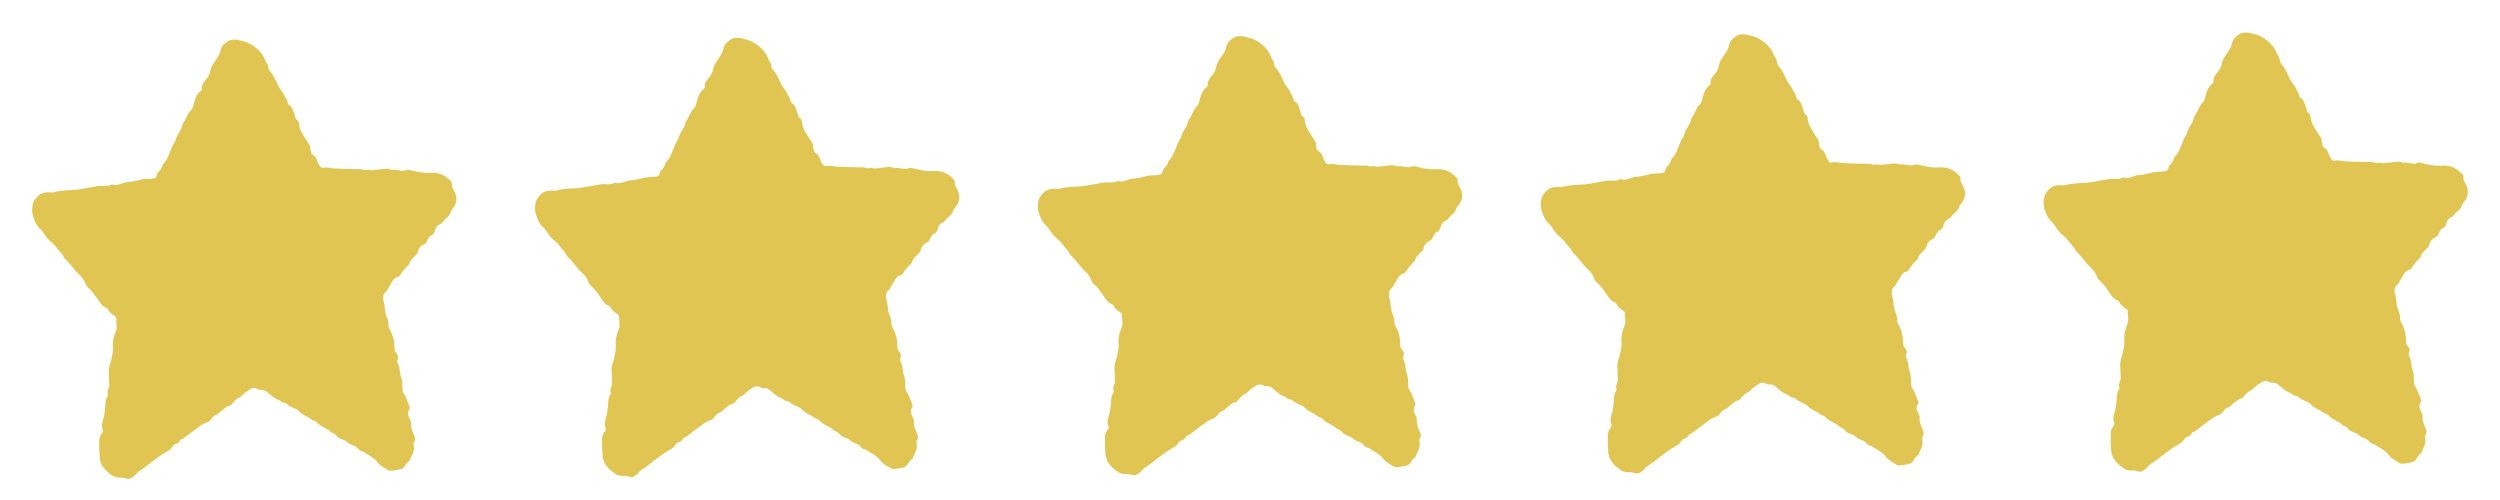
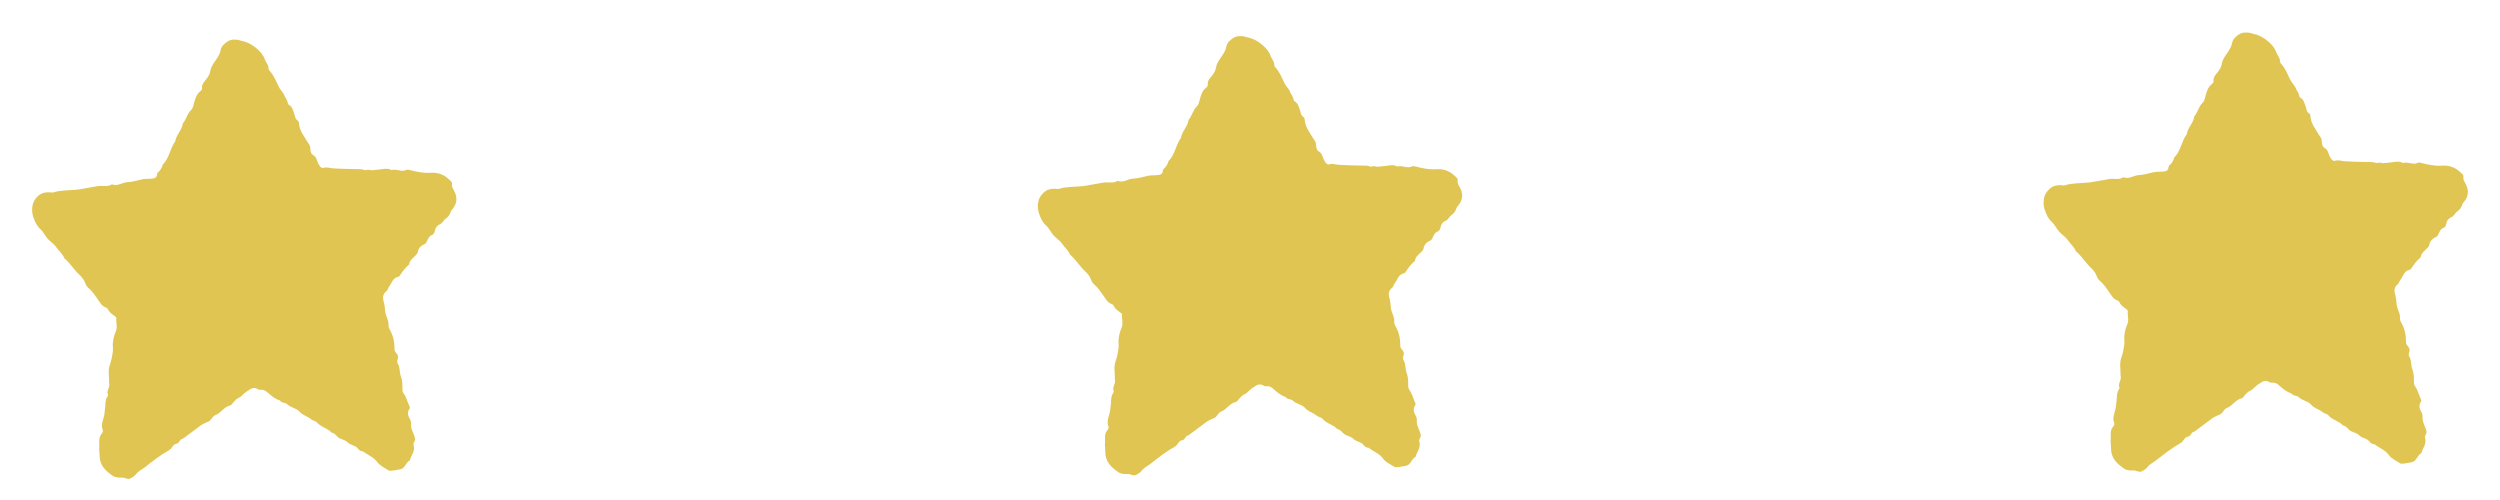
<svg xmlns="http://www.w3.org/2000/svg" width="65" height="13" viewBox="0 0 65 13" fill="none">
  <path d="M2.581 11.65C2.581 11.592 2.581 11.536 2.581 11.478C2.581 11.402 2.591 11.333 2.646 11.273C2.666 11.252 2.683 11.207 2.673 11.184C2.609 11.034 2.698 10.902 2.715 10.761C2.723 10.697 2.732 10.632 2.737 10.568C2.742 10.479 2.737 10.388 2.794 10.31C2.802 10.298 2.814 10.275 2.809 10.265C2.758 10.163 2.861 10.079 2.841 9.98C2.832 9.94 2.837 9.899 2.836 9.857C2.834 9.768 2.82 9.677 2.832 9.588C2.844 9.5 2.884 9.416 2.901 9.328C2.919 9.233 2.944 9.133 2.936 9.039C2.921 8.887 2.955 8.747 3.013 8.611C3.062 8.497 3.01 8.385 3.025 8.273C3.027 8.256 3.001 8.23 2.981 8.216C2.914 8.168 2.844 8.125 2.809 8.044C2.8 8.025 2.777 8.003 2.755 7.997C2.643 7.959 2.596 7.858 2.535 7.772C2.465 7.673 2.398 7.57 2.302 7.489C2.267 7.458 2.235 7.415 2.22 7.37C2.189 7.283 2.138 7.213 2.07 7.15C1.924 7.017 1.825 6.841 1.672 6.713C1.632 6.602 1.535 6.532 1.471 6.437C1.411 6.346 1.317 6.291 1.245 6.214C1.173 6.136 1.131 6.028 1.052 5.959C0.953 5.871 0.91 5.764 0.868 5.648C0.832 5.551 0.829 5.457 0.843 5.359C0.856 5.258 0.903 5.181 0.978 5.106C1.069 5.017 1.171 4.997 1.285 4.999C1.317 4.999 1.354 5.012 1.382 5.004C1.588 4.938 1.805 4.953 2.016 4.93C2.153 4.913 2.287 4.88 2.425 4.86C2.489 4.85 2.554 4.832 2.619 4.834C2.718 4.834 2.819 4.855 2.909 4.792C3.055 4.855 3.177 4.741 3.315 4.736C3.444 4.731 3.571 4.69 3.7 4.662C3.769 4.647 3.841 4.654 3.913 4.647C4.002 4.639 4.078 4.64 4.086 4.521C4.088 4.488 4.138 4.46 4.161 4.427C4.185 4.394 4.203 4.359 4.22 4.323C4.227 4.308 4.223 4.287 4.233 4.277C4.406 4.11 4.418 3.859 4.557 3.675C4.58 3.503 4.735 3.383 4.753 3.209C4.845 3.104 4.865 2.956 4.969 2.859C5.013 2.818 5.023 2.761 5.038 2.705C5.072 2.58 5.102 2.451 5.217 2.365C5.236 2.352 5.254 2.322 5.253 2.302C5.239 2.19 5.311 2.124 5.373 2.046C5.417 1.99 5.457 1.919 5.467 1.849C5.481 1.753 5.529 1.684 5.579 1.608C5.642 1.514 5.714 1.426 5.735 1.306C5.755 1.197 5.844 1.121 5.937 1.066C6.005 1.026 6.092 1.026 6.173 1.035C6.213 1.038 6.252 1.059 6.292 1.066C6.434 1.092 6.552 1.159 6.662 1.251C6.765 1.337 6.845 1.426 6.89 1.555C6.917 1.63 6.986 1.687 6.981 1.777C6.981 1.798 6.993 1.825 7.009 1.841C7.125 1.963 7.18 2.119 7.252 2.264C7.293 2.343 7.365 2.401 7.397 2.487C7.418 2.547 7.47 2.595 7.479 2.664C7.482 2.687 7.494 2.717 7.512 2.727C7.603 2.775 7.616 2.869 7.648 2.95C7.675 3.016 7.668 3.095 7.745 3.138C7.762 3.147 7.772 3.18 7.774 3.203C7.782 3.393 7.903 3.533 7.992 3.687C8.008 3.715 8.032 3.74 8.047 3.768C8.092 3.852 8.04 3.973 8.146 4.034C8.243 4.09 8.238 4.202 8.293 4.282C8.307 4.302 8.317 4.326 8.335 4.341C8.352 4.356 8.382 4.374 8.399 4.368C8.491 4.335 8.578 4.371 8.667 4.378C8.848 4.391 9.031 4.391 9.214 4.396C9.272 4.396 9.329 4.396 9.388 4.399C9.436 4.404 9.492 4.435 9.53 4.419C9.586 4.397 9.626 4.432 9.673 4.427C9.737 4.421 9.802 4.416 9.866 4.407C9.971 4.394 10.079 4.364 10.181 4.422C10.308 4.379 10.437 4.485 10.566 4.417C10.59 4.404 10.63 4.414 10.66 4.422C10.834 4.467 11.007 4.505 11.193 4.492C11.371 4.478 11.535 4.531 11.669 4.66C11.711 4.701 11.76 4.726 11.75 4.796C11.741 4.855 11.775 4.903 11.803 4.954C11.896 5.12 11.89 5.282 11.768 5.432C11.753 5.452 11.731 5.47 11.725 5.491C11.699 5.572 11.661 5.637 11.587 5.686C11.528 5.726 11.51 5.804 11.431 5.835C11.364 5.862 11.316 5.928 11.304 6.007C11.295 6.06 11.267 6.099 11.217 6.118C11.163 6.138 11.146 6.184 11.121 6.225C11.096 6.266 11.093 6.319 11.041 6.344C10.945 6.387 10.878 6.451 10.861 6.561C10.858 6.582 10.838 6.604 10.823 6.622C10.754 6.701 10.653 6.757 10.638 6.875C10.538 6.96 10.459 7.063 10.39 7.174C10.382 7.185 10.365 7.197 10.35 7.198C10.207 7.226 10.187 7.367 10.114 7.456C10.087 7.489 10.08 7.549 10.04 7.578C9.954 7.645 9.946 7.739 9.971 7.823C10 7.919 10.008 8.015 10.016 8.112C10.02 8.152 10.037 8.192 10.05 8.23C10.079 8.306 10.11 8.38 10.102 8.466C10.099 8.496 10.11 8.53 10.127 8.558C10.218 8.71 10.256 8.874 10.258 9.049C10.258 9.057 10.258 9.066 10.258 9.074C10.248 9.157 10.34 9.191 10.35 9.269C10.358 9.333 10.301 9.391 10.345 9.459C10.405 9.556 10.383 9.679 10.422 9.783C10.464 9.894 10.466 10.006 10.464 10.118C10.464 10.161 10.469 10.194 10.496 10.231C10.573 10.336 10.596 10.469 10.655 10.583C10.66 10.594 10.655 10.616 10.647 10.627C10.581 10.723 10.608 10.816 10.66 10.902C10.687 10.948 10.692 10.986 10.687 11.039C10.682 11.12 10.717 11.196 10.747 11.272C10.777 11.345 10.823 11.422 10.759 11.505C10.747 11.521 10.747 11.554 10.754 11.576C10.801 11.728 10.689 11.84 10.655 11.971C10.576 12.009 10.553 12.095 10.498 12.151C10.476 12.174 10.444 12.194 10.414 12.2C10.333 12.219 10.251 12.23 10.169 12.24C10.146 12.243 10.117 12.24 10.099 12.227C9.996 12.161 9.882 12.114 9.805 12.009C9.713 11.882 9.555 11.827 9.431 11.733C9.333 11.738 9.306 11.635 9.232 11.602C9.165 11.572 9.084 11.549 9.036 11.5C8.962 11.424 8.85 11.429 8.778 11.358C8.731 11.311 8.691 11.257 8.618 11.247C8.516 11.128 8.342 11.107 8.24 10.983C8.206 10.943 8.132 10.938 8.09 10.902C7.997 10.822 7.869 10.799 7.784 10.7C7.705 10.609 7.559 10.599 7.47 10.512C7.417 10.459 7.321 10.485 7.277 10.412C7.155 10.374 7.06 10.295 6.969 10.214C6.917 10.168 6.872 10.13 6.796 10.135C6.765 10.136 6.728 10.135 6.701 10.117C6.625 10.07 6.557 10.085 6.491 10.128C6.429 10.168 6.366 10.209 6.315 10.262C6.28 10.298 6.248 10.326 6.2 10.346C6.156 10.364 6.123 10.406 6.087 10.439C6.052 10.472 6.024 10.533 5.985 10.541C5.821 10.576 5.749 10.738 5.601 10.793C5.519 10.822 5.497 10.926 5.427 10.958C5.352 10.991 5.274 11.019 5.209 11.069C5.058 11.182 4.907 11.295 4.756 11.407C4.669 11.412 4.671 11.526 4.589 11.538C4.513 11.548 4.487 11.614 4.446 11.665C4.431 11.683 4.408 11.696 4.388 11.71C4.165 11.834 3.969 11.991 3.769 12.148C3.692 12.207 3.6 12.245 3.538 12.328C3.499 12.377 3.439 12.414 3.382 12.442C3.317 12.473 3.253 12.417 3.189 12.417C3.099 12.417 3.012 12.424 2.933 12.371C2.742 12.243 2.587 12.093 2.589 11.842C2.589 11.776 2.581 11.711 2.576 11.645C2.579 11.645 2.581 11.645 2.584 11.645L2.581 11.65Z" fill="#E0C553" />
-   <path d="M15.655 11.604C15.655 11.546 15.655 11.49 15.655 11.432C15.655 11.356 15.665 11.287 15.721 11.227C15.741 11.206 15.758 11.161 15.747 11.138C15.684 10.988 15.773 10.856 15.789 10.715C15.798 10.651 15.806 10.586 15.811 10.522C15.816 10.433 15.811 10.342 15.868 10.264C15.877 10.252 15.888 10.229 15.883 10.22C15.833 10.117 15.935 10.033 15.915 9.934C15.907 9.894 15.912 9.853 15.91 9.811C15.908 9.722 15.895 9.631 15.907 9.542C15.918 9.454 15.959 9.37 15.975 9.283C15.994 9.187 16.019 9.088 16.011 8.993C15.995 8.841 16.029 8.701 16.088 8.565C16.136 8.451 16.084 8.339 16.099 8.227C16.101 8.21 16.076 8.184 16.056 8.17C15.989 8.123 15.918 8.08 15.883 7.999C15.875 7.979 15.851 7.957 15.83 7.951C15.717 7.913 15.67 7.812 15.61 7.726C15.54 7.627 15.473 7.524 15.377 7.443C15.342 7.412 15.31 7.369 15.295 7.324C15.263 7.237 15.213 7.167 15.144 7.105C14.998 6.971 14.899 6.796 14.747 6.667C14.707 6.556 14.609 6.487 14.546 6.391C14.485 6.3 14.391 6.245 14.319 6.168C14.247 6.09 14.205 5.983 14.127 5.913C14.028 5.826 13.984 5.718 13.942 5.602C13.907 5.505 13.904 5.411 13.917 5.313C13.93 5.212 13.977 5.135 14.053 5.06C14.143 4.971 14.245 4.951 14.36 4.953C14.391 4.953 14.428 4.966 14.457 4.958C14.663 4.892 14.879 4.907 15.09 4.884C15.228 4.867 15.362 4.834 15.499 4.814C15.563 4.804 15.628 4.786 15.694 4.788C15.793 4.788 15.893 4.809 15.984 4.746C16.13 4.809 16.252 4.695 16.389 4.69C16.518 4.685 16.646 4.644 16.775 4.616C16.844 4.601 16.916 4.608 16.988 4.601C17.077 4.593 17.152 4.594 17.16 4.475C17.162 4.442 17.212 4.414 17.236 4.381C17.259 4.348 17.278 4.314 17.295 4.277C17.301 4.262 17.298 4.241 17.308 4.231C17.481 4.064 17.492 3.813 17.631 3.629C17.655 3.458 17.809 3.337 17.828 3.163C17.92 3.058 17.94 2.911 18.044 2.813C18.087 2.772 18.098 2.716 18.113 2.659C18.146 2.534 18.176 2.405 18.292 2.319C18.31 2.306 18.329 2.276 18.327 2.256C18.314 2.144 18.386 2.078 18.448 2C18.491 1.944 18.532 1.873 18.542 1.803C18.555 1.708 18.604 1.638 18.654 1.562C18.716 1.468 18.788 1.38 18.81 1.26C18.83 1.151 18.919 1.075 19.011 1.02C19.08 0.98 19.167 0.98 19.247 0.989C19.288 0.992 19.326 1.014 19.366 1.02C19.509 1.047 19.626 1.113 19.737 1.205C19.839 1.291 19.919 1.38 19.965 1.509C19.992 1.584 20.06 1.641 20.055 1.731C20.055 1.752 20.067 1.779 20.084 1.795C20.2 1.917 20.255 2.073 20.327 2.218C20.367 2.298 20.439 2.355 20.471 2.441C20.493 2.501 20.545 2.549 20.553 2.618C20.556 2.641 20.568 2.671 20.587 2.681C20.677 2.729 20.691 2.823 20.722 2.904C20.749 2.97 20.743 3.049 20.82 3.092C20.836 3.101 20.846 3.134 20.848 3.157C20.857 3.347 20.977 3.487 21.066 3.641C21.083 3.669 21.106 3.694 21.121 3.722C21.167 3.806 21.115 3.927 21.22 3.988C21.317 4.044 21.312 4.157 21.368 4.236C21.381 4.256 21.391 4.28 21.41 4.295C21.426 4.31 21.457 4.328 21.473 4.322C21.566 4.289 21.653 4.325 21.742 4.332C21.923 4.345 22.105 4.345 22.288 4.35C22.347 4.35 22.404 4.35 22.462 4.353C22.511 4.358 22.566 4.39 22.605 4.373C22.66 4.352 22.7 4.386 22.747 4.381C22.811 4.375 22.876 4.37 22.94 4.361C23.046 4.348 23.153 4.318 23.255 4.376C23.383 4.333 23.512 4.439 23.641 4.371C23.664 4.358 23.704 4.368 23.735 4.376C23.909 4.421 24.082 4.459 24.268 4.446C24.445 4.433 24.61 4.485 24.744 4.614C24.786 4.656 24.834 4.68 24.824 4.75C24.816 4.809 24.849 4.857 24.878 4.908C24.97 5.074 24.965 5.236 24.843 5.386C24.828 5.406 24.806 5.424 24.799 5.445C24.774 5.526 24.735 5.591 24.662 5.64C24.603 5.68 24.584 5.758 24.506 5.789C24.439 5.816 24.39 5.882 24.378 5.961C24.37 6.014 24.341 6.054 24.291 6.072C24.238 6.092 24.221 6.138 24.196 6.179C24.17 6.22 24.167 6.273 24.115 6.298C24.02 6.341 23.953 6.406 23.936 6.515C23.932 6.536 23.912 6.558 23.897 6.576C23.828 6.655 23.728 6.711 23.713 6.829C23.612 6.915 23.534 7.017 23.465 7.128C23.456 7.139 23.44 7.151 23.424 7.152C23.282 7.181 23.262 7.321 23.188 7.41C23.161 7.443 23.155 7.503 23.114 7.533C23.029 7.599 23.02 7.693 23.046 7.777C23.074 7.873 23.082 7.969 23.091 8.066C23.094 8.106 23.111 8.146 23.125 8.184C23.153 8.26 23.185 8.334 23.176 8.42C23.173 8.45 23.185 8.484 23.202 8.512C23.292 8.665 23.331 8.828 23.332 9.003C23.332 9.012 23.332 9.02 23.332 9.028C23.322 9.111 23.414 9.145 23.424 9.223C23.433 9.287 23.376 9.345 23.419 9.413C23.48 9.511 23.458 9.633 23.497 9.737C23.538 9.848 23.54 9.96 23.538 10.072C23.538 10.115 23.544 10.148 23.57 10.185C23.647 10.291 23.671 10.423 23.73 10.537C23.735 10.548 23.73 10.57 23.721 10.581C23.656 10.677 23.683 10.77 23.735 10.856C23.761 10.902 23.766 10.94 23.761 10.993C23.756 11.074 23.792 11.15 23.822 11.226C23.852 11.299 23.897 11.376 23.834 11.459C23.822 11.475 23.822 11.508 23.828 11.53C23.875 11.682 23.763 11.794 23.73 11.925C23.651 11.963 23.627 12.049 23.572 12.105C23.55 12.128 23.518 12.148 23.488 12.155C23.408 12.173 23.326 12.184 23.244 12.194C23.22 12.197 23.192 12.194 23.173 12.181C23.071 12.115 22.957 12.069 22.88 11.963C22.788 11.836 22.63 11.781 22.506 11.687C22.407 11.692 22.38 11.589 22.306 11.556C22.239 11.527 22.159 11.504 22.11 11.454C22.037 11.378 21.924 11.383 21.852 11.312C21.805 11.265 21.765 11.211 21.693 11.201C21.591 11.082 21.416 11.061 21.314 10.937C21.281 10.897 21.207 10.892 21.165 10.856C21.071 10.776 20.944 10.753 20.858 10.654C20.779 10.563 20.634 10.553 20.545 10.466C20.491 10.413 20.396 10.439 20.352 10.367C20.23 10.329 20.134 10.249 20.044 10.168C19.992 10.122 19.946 10.084 19.871 10.089C19.839 10.091 19.802 10.089 19.775 10.071C19.7 10.024 19.631 10.039 19.566 10.082C19.504 10.122 19.44 10.163 19.39 10.216C19.355 10.252 19.323 10.281 19.274 10.3C19.231 10.319 19.197 10.36 19.162 10.393C19.127 10.426 19.098 10.487 19.06 10.495C18.895 10.53 18.823 10.692 18.676 10.747C18.594 10.776 18.572 10.88 18.502 10.912C18.426 10.945 18.349 10.973 18.284 11.023C18.133 11.137 17.982 11.249 17.831 11.361C17.744 11.366 17.745 11.48 17.663 11.492C17.588 11.502 17.561 11.568 17.521 11.619C17.506 11.637 17.482 11.65 17.462 11.664C17.239 11.788 17.043 11.945 16.844 12.102C16.767 12.161 16.674 12.199 16.612 12.282C16.574 12.331 16.514 12.368 16.456 12.396C16.391 12.427 16.327 12.371 16.264 12.371C16.173 12.371 16.086 12.378 16.007 12.325C15.816 12.197 15.662 12.047 15.664 11.796C15.664 11.73 15.655 11.665 15.65 11.599C15.654 11.599 15.655 11.599 15.659 11.599L15.655 11.604Z" fill="#E0C553" />
  <path d="M28.73 11.558C28.73 11.501 28.73 11.444 28.73 11.386C28.73 11.31 28.74 11.241 28.795 11.182C28.815 11.16 28.832 11.116 28.822 11.092C28.758 10.942 28.847 10.81 28.864 10.669C28.872 10.605 28.881 10.54 28.886 10.476C28.891 10.387 28.886 10.296 28.943 10.218C28.951 10.207 28.963 10.184 28.958 10.174C28.907 10.071 29.01 9.987 28.989 9.888C28.981 9.848 28.986 9.807 28.985 9.765C28.983 9.676 28.969 9.585 28.981 9.496C28.993 9.409 29.033 9.324 29.05 9.237C29.068 9.141 29.093 9.042 29.085 8.947C29.07 8.795 29.104 8.655 29.162 8.519C29.211 8.405 29.159 8.293 29.174 8.181C29.176 8.164 29.15 8.138 29.13 8.125C29.063 8.077 28.993 8.034 28.958 7.953C28.949 7.933 28.926 7.911 28.904 7.905C28.792 7.867 28.745 7.766 28.684 7.68C28.614 7.581 28.547 7.478 28.451 7.397C28.416 7.366 28.384 7.323 28.369 7.278C28.337 7.191 28.287 7.121 28.218 7.059C28.073 6.925 27.974 6.75 27.821 6.621C27.781 6.51 27.684 6.441 27.62 6.345C27.56 6.254 27.466 6.199 27.394 6.122C27.322 6.044 27.28 5.937 27.201 5.867C27.102 5.78 27.058 5.672 27.017 5.557C26.981 5.459 26.978 5.365 26.991 5.267C27.005 5.167 27.052 5.089 27.127 5.015C27.218 4.925 27.32 4.905 27.434 4.907C27.466 4.907 27.503 4.92 27.531 4.912C27.737 4.846 27.954 4.861 28.165 4.838C28.302 4.821 28.436 4.788 28.574 4.768C28.637 4.758 28.703 4.74 28.768 4.742C28.867 4.742 28.968 4.763 29.058 4.701C29.204 4.763 29.326 4.649 29.464 4.644C29.593 4.639 29.72 4.598 29.849 4.57C29.918 4.555 29.99 4.562 30.062 4.555C30.151 4.547 30.227 4.549 30.235 4.43C30.237 4.397 30.287 4.368 30.31 4.335C30.334 4.302 30.352 4.268 30.369 4.231C30.376 4.216 30.372 4.195 30.383 4.185C30.555 4.018 30.567 3.767 30.706 3.584C30.729 3.412 30.884 3.291 30.902 3.118C30.994 3.012 31.014 2.865 31.118 2.767C31.162 2.726 31.172 2.67 31.187 2.614C31.221 2.488 31.251 2.359 31.366 2.273C31.385 2.26 31.403 2.23 31.402 2.21C31.388 2.098 31.46 2.032 31.522 1.954C31.566 1.898 31.606 1.827 31.616 1.758C31.63 1.662 31.678 1.592 31.729 1.516C31.791 1.422 31.863 1.334 31.884 1.214C31.904 1.105 31.993 1.029 32.086 0.974C32.154 0.935 32.241 0.935 32.322 0.943C32.362 0.946 32.401 0.968 32.441 0.974C32.583 1.001 32.701 1.067 32.811 1.159C32.913 1.245 32.994 1.334 33.039 1.463C33.066 1.538 33.135 1.596 33.13 1.685C33.13 1.706 33.142 1.733 33.158 1.749C33.274 1.872 33.329 2.027 33.401 2.172C33.441 2.252 33.514 2.309 33.545 2.395C33.567 2.455 33.619 2.503 33.628 2.572C33.631 2.595 33.643 2.625 33.661 2.635C33.752 2.683 33.765 2.777 33.797 2.858C33.824 2.924 33.817 3.003 33.894 3.046C33.911 3.055 33.921 3.088 33.923 3.111C33.931 3.301 34.052 3.441 34.141 3.595C34.157 3.623 34.181 3.648 34.196 3.676C34.241 3.76 34.189 3.881 34.295 3.942C34.392 3.998 34.387 4.111 34.442 4.19C34.456 4.21 34.466 4.235 34.484 4.249C34.501 4.264 34.531 4.283 34.548 4.276C34.64 4.243 34.727 4.279 34.816 4.286C34.997 4.299 35.18 4.299 35.362 4.304C35.421 4.304 35.478 4.304 35.537 4.307C35.585 4.312 35.641 4.344 35.679 4.327C35.735 4.306 35.775 4.34 35.822 4.335C35.886 4.329 35.951 4.324 36.014 4.316C36.12 4.302 36.227 4.273 36.33 4.33C36.457 4.287 36.586 4.393 36.715 4.325C36.739 4.312 36.779 4.322 36.809 4.33C36.983 4.375 37.156 4.413 37.342 4.4C37.52 4.387 37.684 4.439 37.818 4.568C37.86 4.61 37.909 4.634 37.899 4.704C37.89 4.763 37.924 4.811 37.952 4.863C38.044 5.028 38.039 5.19 37.917 5.34C37.902 5.36 37.88 5.378 37.873 5.4C37.848 5.481 37.81 5.545 37.736 5.595C37.677 5.634 37.659 5.712 37.58 5.743C37.513 5.77 37.465 5.836 37.453 5.915C37.444 5.968 37.416 6.008 37.366 6.026C37.312 6.046 37.295 6.092 37.27 6.133C37.245 6.175 37.242 6.227 37.19 6.252C37.094 6.295 37.027 6.36 37.01 6.469C37.007 6.49 36.987 6.512 36.972 6.53C36.903 6.609 36.802 6.665 36.787 6.783C36.687 6.869 36.608 6.971 36.539 7.082C36.531 7.093 36.514 7.105 36.499 7.107C36.356 7.135 36.336 7.275 36.263 7.364C36.236 7.397 36.229 7.457 36.189 7.487C36.103 7.553 36.095 7.647 36.12 7.731C36.149 7.827 36.157 7.923 36.165 8.02C36.169 8.06 36.185 8.1 36.199 8.138C36.227 8.214 36.259 8.288 36.251 8.374C36.248 8.404 36.259 8.438 36.276 8.467C36.367 8.619 36.405 8.782 36.407 8.957C36.407 8.966 36.407 8.974 36.407 8.982C36.397 9.065 36.489 9.099 36.499 9.177C36.507 9.242 36.45 9.299 36.494 9.367C36.554 9.465 36.532 9.587 36.571 9.691C36.613 9.802 36.615 9.914 36.613 10.027C36.613 10.069 36.618 10.102 36.645 10.139C36.722 10.245 36.745 10.377 36.804 10.491C36.809 10.502 36.804 10.524 36.796 10.536C36.73 10.631 36.757 10.724 36.809 10.81C36.836 10.856 36.841 10.894 36.836 10.947C36.831 11.028 36.866 11.104 36.896 11.18C36.926 11.253 36.972 11.33 36.908 11.413C36.896 11.43 36.896 11.463 36.903 11.484C36.95 11.636 36.838 11.748 36.804 11.879C36.725 11.917 36.702 12.003 36.647 12.059C36.625 12.082 36.593 12.102 36.563 12.109C36.482 12.127 36.4 12.138 36.318 12.148C36.294 12.152 36.266 12.148 36.248 12.135C36.145 12.069 36.031 12.023 35.954 11.917C35.862 11.79 35.704 11.735 35.58 11.641C35.481 11.646 35.455 11.543 35.381 11.511C35.314 11.481 35.233 11.458 35.185 11.408C35.111 11.332 34.999 11.337 34.927 11.266C34.88 11.22 34.84 11.165 34.767 11.155C34.665 11.036 34.491 11.015 34.389 10.891C34.355 10.851 34.281 10.846 34.239 10.81C34.146 10.73 34.018 10.707 33.933 10.608C33.854 10.517 33.708 10.507 33.619 10.42C33.566 10.367 33.47 10.393 33.426 10.321C33.304 10.283 33.209 10.203 33.118 10.122C33.066 10.076 33.021 10.038 32.945 10.043C32.913 10.045 32.877 10.043 32.85 10.025C32.774 9.979 32.706 9.993 32.64 10.036C32.578 10.076 32.515 10.117 32.464 10.17C32.429 10.207 32.397 10.235 32.349 10.255C32.305 10.273 32.272 10.314 32.236 10.347C32.201 10.38 32.173 10.441 32.134 10.45C31.97 10.484 31.898 10.646 31.75 10.701C31.668 10.73 31.646 10.835 31.576 10.866C31.5 10.899 31.423 10.927 31.358 10.977C31.207 11.091 31.056 11.203 30.905 11.316C30.818 11.32 30.82 11.434 30.738 11.446C30.662 11.456 30.636 11.522 30.595 11.573C30.58 11.591 30.557 11.605 30.537 11.618C30.314 11.742 30.118 11.899 29.918 12.056C29.841 12.115 29.749 12.153 29.687 12.236C29.648 12.286 29.588 12.322 29.531 12.35C29.466 12.381 29.402 12.325 29.338 12.325C29.248 12.325 29.16 12.332 29.082 12.279C28.891 12.152 28.736 12.001 28.738 11.75C28.738 11.684 28.73 11.62 28.725 11.553C28.728 11.553 28.73 11.553 28.733 11.553L28.73 11.558Z" fill="#E0C553" />
-   <path d="M41.804 11.511C41.804 11.454 41.804 11.398 41.804 11.34C41.804 11.264 41.814 11.194 41.87 11.135C41.89 11.113 41.906 11.069 41.896 11.046C41.833 10.895 41.922 10.763 41.938 10.623C41.947 10.558 41.955 10.494 41.96 10.429C41.965 10.34 41.96 10.249 42.017 10.171C42.025 10.16 42.037 10.137 42.032 10.127C41.982 10.024 42.084 9.94 42.064 9.841C42.056 9.801 42.061 9.76 42.059 9.719C42.057 9.629 42.044 9.538 42.056 9.449C42.067 9.362 42.108 9.277 42.124 9.19C42.143 9.094 42.168 8.995 42.16 8.901C42.144 8.749 42.178 8.608 42.237 8.473C42.285 8.359 42.233 8.246 42.248 8.134C42.25 8.117 42.225 8.091 42.205 8.078C42.138 8.03 42.067 7.987 42.032 7.906C42.024 7.886 42 7.864 41.978 7.858C41.866 7.82 41.819 7.719 41.759 7.633C41.688 7.534 41.621 7.432 41.526 7.351C41.491 7.319 41.459 7.276 41.444 7.232C41.412 7.144 41.362 7.075 41.293 7.012C41.147 6.878 41.048 6.703 40.896 6.574C40.855 6.463 40.758 6.394 40.694 6.298C40.634 6.207 40.54 6.153 40.468 6.075C40.396 5.997 40.354 5.89 40.276 5.82C40.177 5.733 40.133 5.625 40.091 5.51C40.056 5.412 40.053 5.318 40.066 5.221C40.079 5.12 40.126 5.042 40.202 4.968C40.292 4.878 40.395 4.859 40.508 4.86C40.54 4.86 40.577 4.873 40.606 4.865C40.812 4.799 41.028 4.814 41.239 4.791C41.377 4.774 41.511 4.741 41.648 4.721C41.712 4.712 41.777 4.693 41.843 4.695C41.942 4.695 42.042 4.716 42.133 4.654C42.279 4.716 42.401 4.602 42.538 4.598C42.667 4.593 42.795 4.551 42.924 4.523C42.993 4.508 43.065 4.515 43.137 4.508C43.226 4.5 43.301 4.502 43.309 4.383C43.311 4.35 43.361 4.322 43.385 4.289C43.408 4.255 43.427 4.221 43.444 4.184C43.45 4.17 43.447 4.148 43.457 4.138C43.63 3.971 43.641 3.72 43.78 3.537C43.804 3.365 43.958 3.244 43.977 3.071C44.069 2.965 44.089 2.818 44.193 2.72C44.236 2.679 44.246 2.623 44.261 2.567C44.295 2.441 44.325 2.312 44.441 2.226C44.459 2.213 44.478 2.183 44.476 2.163C44.463 2.051 44.535 1.985 44.597 1.907C44.64 1.851 44.681 1.78 44.691 1.711C44.704 1.615 44.753 1.545 44.803 1.469C44.865 1.375 44.937 1.288 44.959 1.167C44.979 1.058 45.068 0.982 45.16 0.927C45.229 0.888 45.316 0.888 45.396 0.896C45.437 0.899 45.475 0.921 45.515 0.927C45.658 0.954 45.775 1.02 45.886 1.112C45.988 1.198 46.069 1.288 46.114 1.417C46.141 1.491 46.209 1.549 46.204 1.638C46.204 1.659 46.216 1.686 46.233 1.702C46.348 1.825 46.404 1.98 46.476 2.125C46.516 2.205 46.588 2.263 46.62 2.349C46.642 2.408 46.694 2.456 46.702 2.525C46.705 2.548 46.717 2.578 46.736 2.588C46.826 2.636 46.84 2.73 46.871 2.811C46.898 2.877 46.892 2.957 46.969 3C46.985 3.008 46.995 3.041 46.997 3.064C47.005 3.254 47.126 3.395 47.215 3.548C47.232 3.576 47.255 3.601 47.27 3.629C47.316 3.713 47.264 3.834 47.369 3.895C47.466 3.951 47.461 4.064 47.517 4.143C47.53 4.163 47.54 4.188 47.559 4.203C47.575 4.217 47.605 4.236 47.622 4.229C47.715 4.196 47.802 4.232 47.891 4.239C48.072 4.252 48.254 4.252 48.437 4.257C48.496 4.257 48.553 4.257 48.611 4.26C48.66 4.265 48.715 4.297 48.754 4.28C48.809 4.259 48.849 4.293 48.896 4.289C48.96 4.282 49.025 4.277 49.089 4.269C49.195 4.255 49.302 4.226 49.404 4.284C49.532 4.241 49.661 4.346 49.79 4.279C49.813 4.265 49.853 4.275 49.883 4.284C50.058 4.328 50.23 4.366 50.417 4.353C50.594 4.34 50.758 4.393 50.893 4.522C50.934 4.563 50.983 4.588 50.973 4.657C50.965 4.716 50.998 4.764 51.027 4.816C51.119 4.981 51.114 5.143 50.992 5.293C50.976 5.313 50.955 5.331 50.948 5.353C50.923 5.434 50.884 5.498 50.81 5.548C50.752 5.587 50.733 5.665 50.655 5.696C50.587 5.723 50.539 5.789 50.527 5.868C50.519 5.921 50.49 5.961 50.44 5.979C50.386 5.999 50.37 6.045 50.344 6.086C50.319 6.128 50.316 6.181 50.264 6.205C50.169 6.248 50.101 6.313 50.085 6.422C50.081 6.443 50.061 6.465 50.046 6.483C49.977 6.562 49.877 6.619 49.862 6.736C49.761 6.822 49.682 6.924 49.614 7.035C49.605 7.046 49.589 7.058 49.573 7.06C49.431 7.088 49.411 7.228 49.337 7.318C49.31 7.351 49.304 7.41 49.263 7.44C49.178 7.506 49.169 7.6 49.195 7.684C49.223 7.78 49.231 7.876 49.24 7.974C49.243 8.013 49.26 8.053 49.273 8.091C49.302 8.167 49.334 8.241 49.325 8.327C49.322 8.357 49.334 8.392 49.35 8.42C49.441 8.572 49.48 8.735 49.481 8.911C49.481 8.919 49.481 8.927 49.481 8.935C49.471 9.018 49.563 9.053 49.573 9.13C49.582 9.195 49.525 9.253 49.568 9.32C49.629 9.418 49.607 9.54 49.645 9.644C49.687 9.755 49.689 9.867 49.687 9.98C49.687 10.023 49.692 10.056 49.719 10.092C49.796 10.198 49.82 10.33 49.879 10.444C49.883 10.456 49.879 10.477 49.87 10.489C49.805 10.585 49.832 10.677 49.883 10.763C49.91 10.809 49.915 10.847 49.91 10.9C49.905 10.981 49.941 11.057 49.971 11.133C50.001 11.206 50.046 11.284 49.982 11.366C49.971 11.383 49.971 11.416 49.977 11.437C50.024 11.589 49.912 11.701 49.879 11.832C49.8 11.87 49.776 11.956 49.721 12.012C49.699 12.035 49.667 12.055 49.637 12.062C49.557 12.08 49.474 12.091 49.392 12.101C49.369 12.105 49.34 12.101 49.322 12.088C49.22 12.022 49.106 11.976 49.029 11.87C48.937 11.743 48.779 11.688 48.655 11.594C48.556 11.599 48.529 11.497 48.455 11.464C48.388 11.434 48.308 11.411 48.259 11.361C48.185 11.285 48.073 11.29 48.001 11.219C47.954 11.173 47.914 11.118 47.842 11.108C47.74 10.989 47.565 10.968 47.463 10.844C47.429 10.804 47.356 10.799 47.314 10.763C47.22 10.684 47.093 10.661 47.007 10.561C46.928 10.47 46.782 10.46 46.694 10.373C46.64 10.32 46.544 10.347 46.501 10.274C46.379 10.236 46.283 10.156 46.193 10.075C46.141 10.029 46.095 9.991 46.02 9.996C45.988 9.998 45.951 9.996 45.924 9.978C45.849 9.932 45.78 9.947 45.715 9.99C45.653 10.029 45.589 10.07 45.539 10.123C45.504 10.16 45.472 10.188 45.423 10.208C45.38 10.226 45.346 10.267 45.311 10.3C45.276 10.333 45.247 10.394 45.209 10.403C45.044 10.437 44.972 10.599 44.825 10.654C44.743 10.684 44.721 10.788 44.65 10.819C44.575 10.852 44.498 10.88 44.432 10.93C44.282 11.044 44.131 11.156 43.98 11.269C43.893 11.274 43.894 11.388 43.812 11.399C43.737 11.409 43.71 11.475 43.67 11.526C43.655 11.545 43.631 11.558 43.611 11.571C43.388 11.695 43.192 11.852 42.993 12.009C42.916 12.068 42.823 12.106 42.761 12.189C42.723 12.239 42.662 12.275 42.605 12.303C42.54 12.334 42.476 12.278 42.413 12.278C42.322 12.278 42.235 12.285 42.156 12.232C41.965 12.105 41.811 11.954 41.812 11.703C41.812 11.637 41.804 11.573 41.799 11.507C41.803 11.507 41.804 11.507 41.807 11.507L41.804 11.511Z" fill="#E0C553" />
  <path d="M54.879 11.466C54.879 11.408 54.879 11.352 54.879 11.294C54.879 11.218 54.889 11.148 54.944 11.089C54.964 11.067 54.981 11.023 54.971 11C54.907 10.849 54.996 10.717 55.013 10.577C55.021 10.512 55.029 10.448 55.035 10.383C55.04 10.294 55.035 10.203 55.092 10.125C55.1 10.114 55.112 10.091 55.107 10.081C55.056 9.978 55.159 9.894 55.139 9.795C55.13 9.755 55.135 9.714 55.133 9.673C55.132 9.583 55.118 9.493 55.13 9.403C55.142 9.316 55.182 9.231 55.199 9.144C55.217 9.048 55.242 8.949 55.234 8.855C55.219 8.703 55.252 8.562 55.311 8.427C55.36 8.313 55.308 8.2 55.323 8.088C55.325 8.071 55.299 8.045 55.279 8.032C55.212 7.984 55.142 7.941 55.107 7.86C55.098 7.84 55.075 7.819 55.053 7.812C54.941 7.774 54.894 7.673 54.833 7.587C54.763 7.488 54.696 7.386 54.6 7.305C54.565 7.273 54.533 7.23 54.518 7.186C54.486 7.098 54.436 7.029 54.367 6.966C54.222 6.832 54.123 6.657 53.97 6.528C53.93 6.417 53.833 6.348 53.769 6.252C53.709 6.161 53.615 6.107 53.543 6.029C53.471 5.951 53.429 5.844 53.35 5.774C53.251 5.687 53.208 5.579 53.166 5.464C53.13 5.366 53.127 5.272 53.141 5.175C53.154 5.074 53.201 4.996 53.276 4.922C53.367 4.833 53.469 4.813 53.583 4.814C53.615 4.814 53.652 4.828 53.68 4.819C53.886 4.753 54.103 4.768 54.314 4.745C54.451 4.728 54.585 4.695 54.723 4.676C54.786 4.666 54.852 4.647 54.917 4.649C55.016 4.649 55.117 4.671 55.207 4.608C55.353 4.671 55.475 4.557 55.613 4.552C55.742 4.547 55.869 4.505 55.998 4.477C56.067 4.462 56.139 4.469 56.211 4.462C56.3 4.454 56.376 4.456 56.384 4.337C56.386 4.304 56.436 4.276 56.459 4.243C56.483 4.21 56.501 4.175 56.518 4.139C56.525 4.124 56.521 4.102 56.531 4.092C56.704 3.925 56.716 3.674 56.855 3.491C56.878 3.319 57.033 3.198 57.051 3.025C57.143 2.919 57.163 2.772 57.267 2.674C57.311 2.633 57.321 2.577 57.336 2.521C57.37 2.395 57.4 2.266 57.515 2.18C57.534 2.167 57.552 2.137 57.551 2.118C57.537 2.005 57.609 1.939 57.671 1.861C57.715 1.805 57.755 1.734 57.765 1.665C57.779 1.569 57.827 1.5 57.877 1.423C57.94 1.329 58.011 1.242 58.033 1.121C58.053 1.012 58.142 0.936 58.234 0.881C58.303 0.842 58.39 0.842 58.471 0.85C58.511 0.853 58.55 0.875 58.59 0.881C58.732 0.908 58.85 0.974 58.96 1.067C59.062 1.152 59.143 1.242 59.188 1.371C59.215 1.445 59.284 1.503 59.279 1.592C59.279 1.614 59.291 1.64 59.307 1.656C59.423 1.779 59.478 1.934 59.55 2.08C59.59 2.159 59.663 2.217 59.694 2.303C59.716 2.362 59.768 2.41 59.777 2.479C59.78 2.503 59.792 2.532 59.81 2.542C59.901 2.59 59.914 2.684 59.946 2.765C59.973 2.831 59.966 2.911 60.043 2.954C60.06 2.962 60.07 2.995 60.072 3.018C60.08 3.208 60.201 3.349 60.289 3.502C60.306 3.53 60.33 3.555 60.345 3.583C60.39 3.668 60.338 3.788 60.444 3.849C60.541 3.906 60.536 4.018 60.591 4.097C60.605 4.117 60.615 4.142 60.633 4.157C60.65 4.172 60.68 4.19 60.697 4.183C60.789 4.15 60.876 4.186 60.965 4.193C61.146 4.206 61.329 4.206 61.511 4.211C61.57 4.211 61.627 4.211 61.686 4.215C61.734 4.219 61.79 4.251 61.828 4.234C61.884 4.213 61.924 4.248 61.971 4.243C62.035 4.236 62.1 4.231 62.163 4.223C62.269 4.21 62.376 4.18 62.479 4.238C62.606 4.195 62.735 4.3 62.864 4.233C62.888 4.219 62.928 4.229 62.958 4.238C63.132 4.282 63.305 4.32 63.491 4.307C63.669 4.294 63.833 4.347 63.967 4.476C64.009 4.517 64.058 4.542 64.048 4.611C64.039 4.671 64.073 4.719 64.101 4.77C64.193 4.935 64.188 5.097 64.066 5.247C64.051 5.267 64.029 5.285 64.022 5.307C63.997 5.388 63.959 5.452 63.885 5.502C63.826 5.541 63.808 5.619 63.729 5.651C63.662 5.677 63.613 5.743 63.602 5.822C63.593 5.875 63.565 5.915 63.514 5.933C63.461 5.953 63.444 5.999 63.419 6.041C63.394 6.082 63.391 6.135 63.339 6.159C63.243 6.202 63.176 6.267 63.159 6.376C63.156 6.397 63.136 6.419 63.121 6.437C63.052 6.516 62.951 6.573 62.936 6.69C62.836 6.776 62.757 6.878 62.688 6.989C62.68 7.001 62.663 7.012 62.648 7.014C62.505 7.042 62.485 7.182 62.412 7.272C62.385 7.305 62.378 7.364 62.338 7.394C62.252 7.46 62.244 7.554 62.269 7.638C62.298 7.734 62.306 7.83 62.314 7.928C62.318 7.967 62.334 8.007 62.348 8.045C62.376 8.121 62.408 8.195 62.4 8.281C62.397 8.311 62.408 8.346 62.425 8.374C62.516 8.526 62.554 8.689 62.556 8.865C62.556 8.873 62.556 8.881 62.556 8.889C62.546 8.972 62.638 9.007 62.648 9.084C62.656 9.149 62.599 9.207 62.643 9.274C62.703 9.372 62.681 9.494 62.72 9.598C62.762 9.709 62.764 9.821 62.762 9.934C62.762 9.977 62.767 10.01 62.794 10.046C62.871 10.152 62.894 10.284 62.953 10.398C62.958 10.41 62.953 10.431 62.945 10.443C62.879 10.539 62.906 10.631 62.958 10.717C62.985 10.763 62.99 10.801 62.985 10.854C62.98 10.935 63.015 11.011 63.045 11.087C63.075 11.16 63.121 11.238 63.057 11.32C63.045 11.337 63.045 11.37 63.052 11.391C63.099 11.543 62.986 11.656 62.953 11.786C62.874 11.824 62.851 11.91 62.795 11.966C62.774 11.989 62.742 12.009 62.712 12.016C62.631 12.034 62.549 12.046 62.467 12.056C62.443 12.059 62.415 12.056 62.397 12.042C62.294 11.976 62.18 11.93 62.103 11.824C62.011 11.697 61.853 11.642 61.729 11.548C61.63 11.553 61.604 11.451 61.53 11.418C61.463 11.388 61.382 11.365 61.334 11.315C61.26 11.239 61.148 11.244 61.076 11.173C61.029 11.127 60.989 11.072 60.916 11.062C60.814 10.943 60.64 10.922 60.538 10.798C60.504 10.758 60.43 10.753 60.388 10.717C60.294 10.638 60.167 10.615 60.082 10.515C60.003 10.425 59.857 10.415 59.768 10.327C59.715 10.274 59.619 10.301 59.575 10.228C59.453 10.19 59.358 10.111 59.267 10.03C59.215 9.983 59.17 9.945 59.094 9.95C59.062 9.952 59.026 9.95 58.999 9.932C58.923 9.886 58.855 9.901 58.789 9.944C58.727 9.983 58.664 10.025 58.613 10.078C58.578 10.114 58.546 10.142 58.498 10.162C58.454 10.18 58.42 10.221 58.385 10.254C58.35 10.287 58.322 10.348 58.283 10.357C58.119 10.392 58.047 10.553 57.899 10.608C57.817 10.638 57.795 10.742 57.725 10.773C57.65 10.806 57.572 10.834 57.507 10.884C57.356 10.998 57.205 11.11 57.054 11.223C56.967 11.228 56.969 11.342 56.887 11.353C56.811 11.363 56.785 11.429 56.744 11.48C56.729 11.499 56.706 11.512 56.686 11.525C56.463 11.649 56.267 11.806 56.067 11.963C55.99 12.023 55.898 12.06 55.836 12.143C55.797 12.193 55.737 12.229 55.68 12.257C55.614 12.289 55.551 12.232 55.487 12.232C55.397 12.232 55.309 12.239 55.231 12.186C55.04 12.059 54.885 11.909 54.887 11.657C54.887 11.591 54.879 11.527 54.874 11.461C54.877 11.461 54.879 11.461 54.882 11.461L54.879 11.466Z" fill="#E0C553" />
</svg>